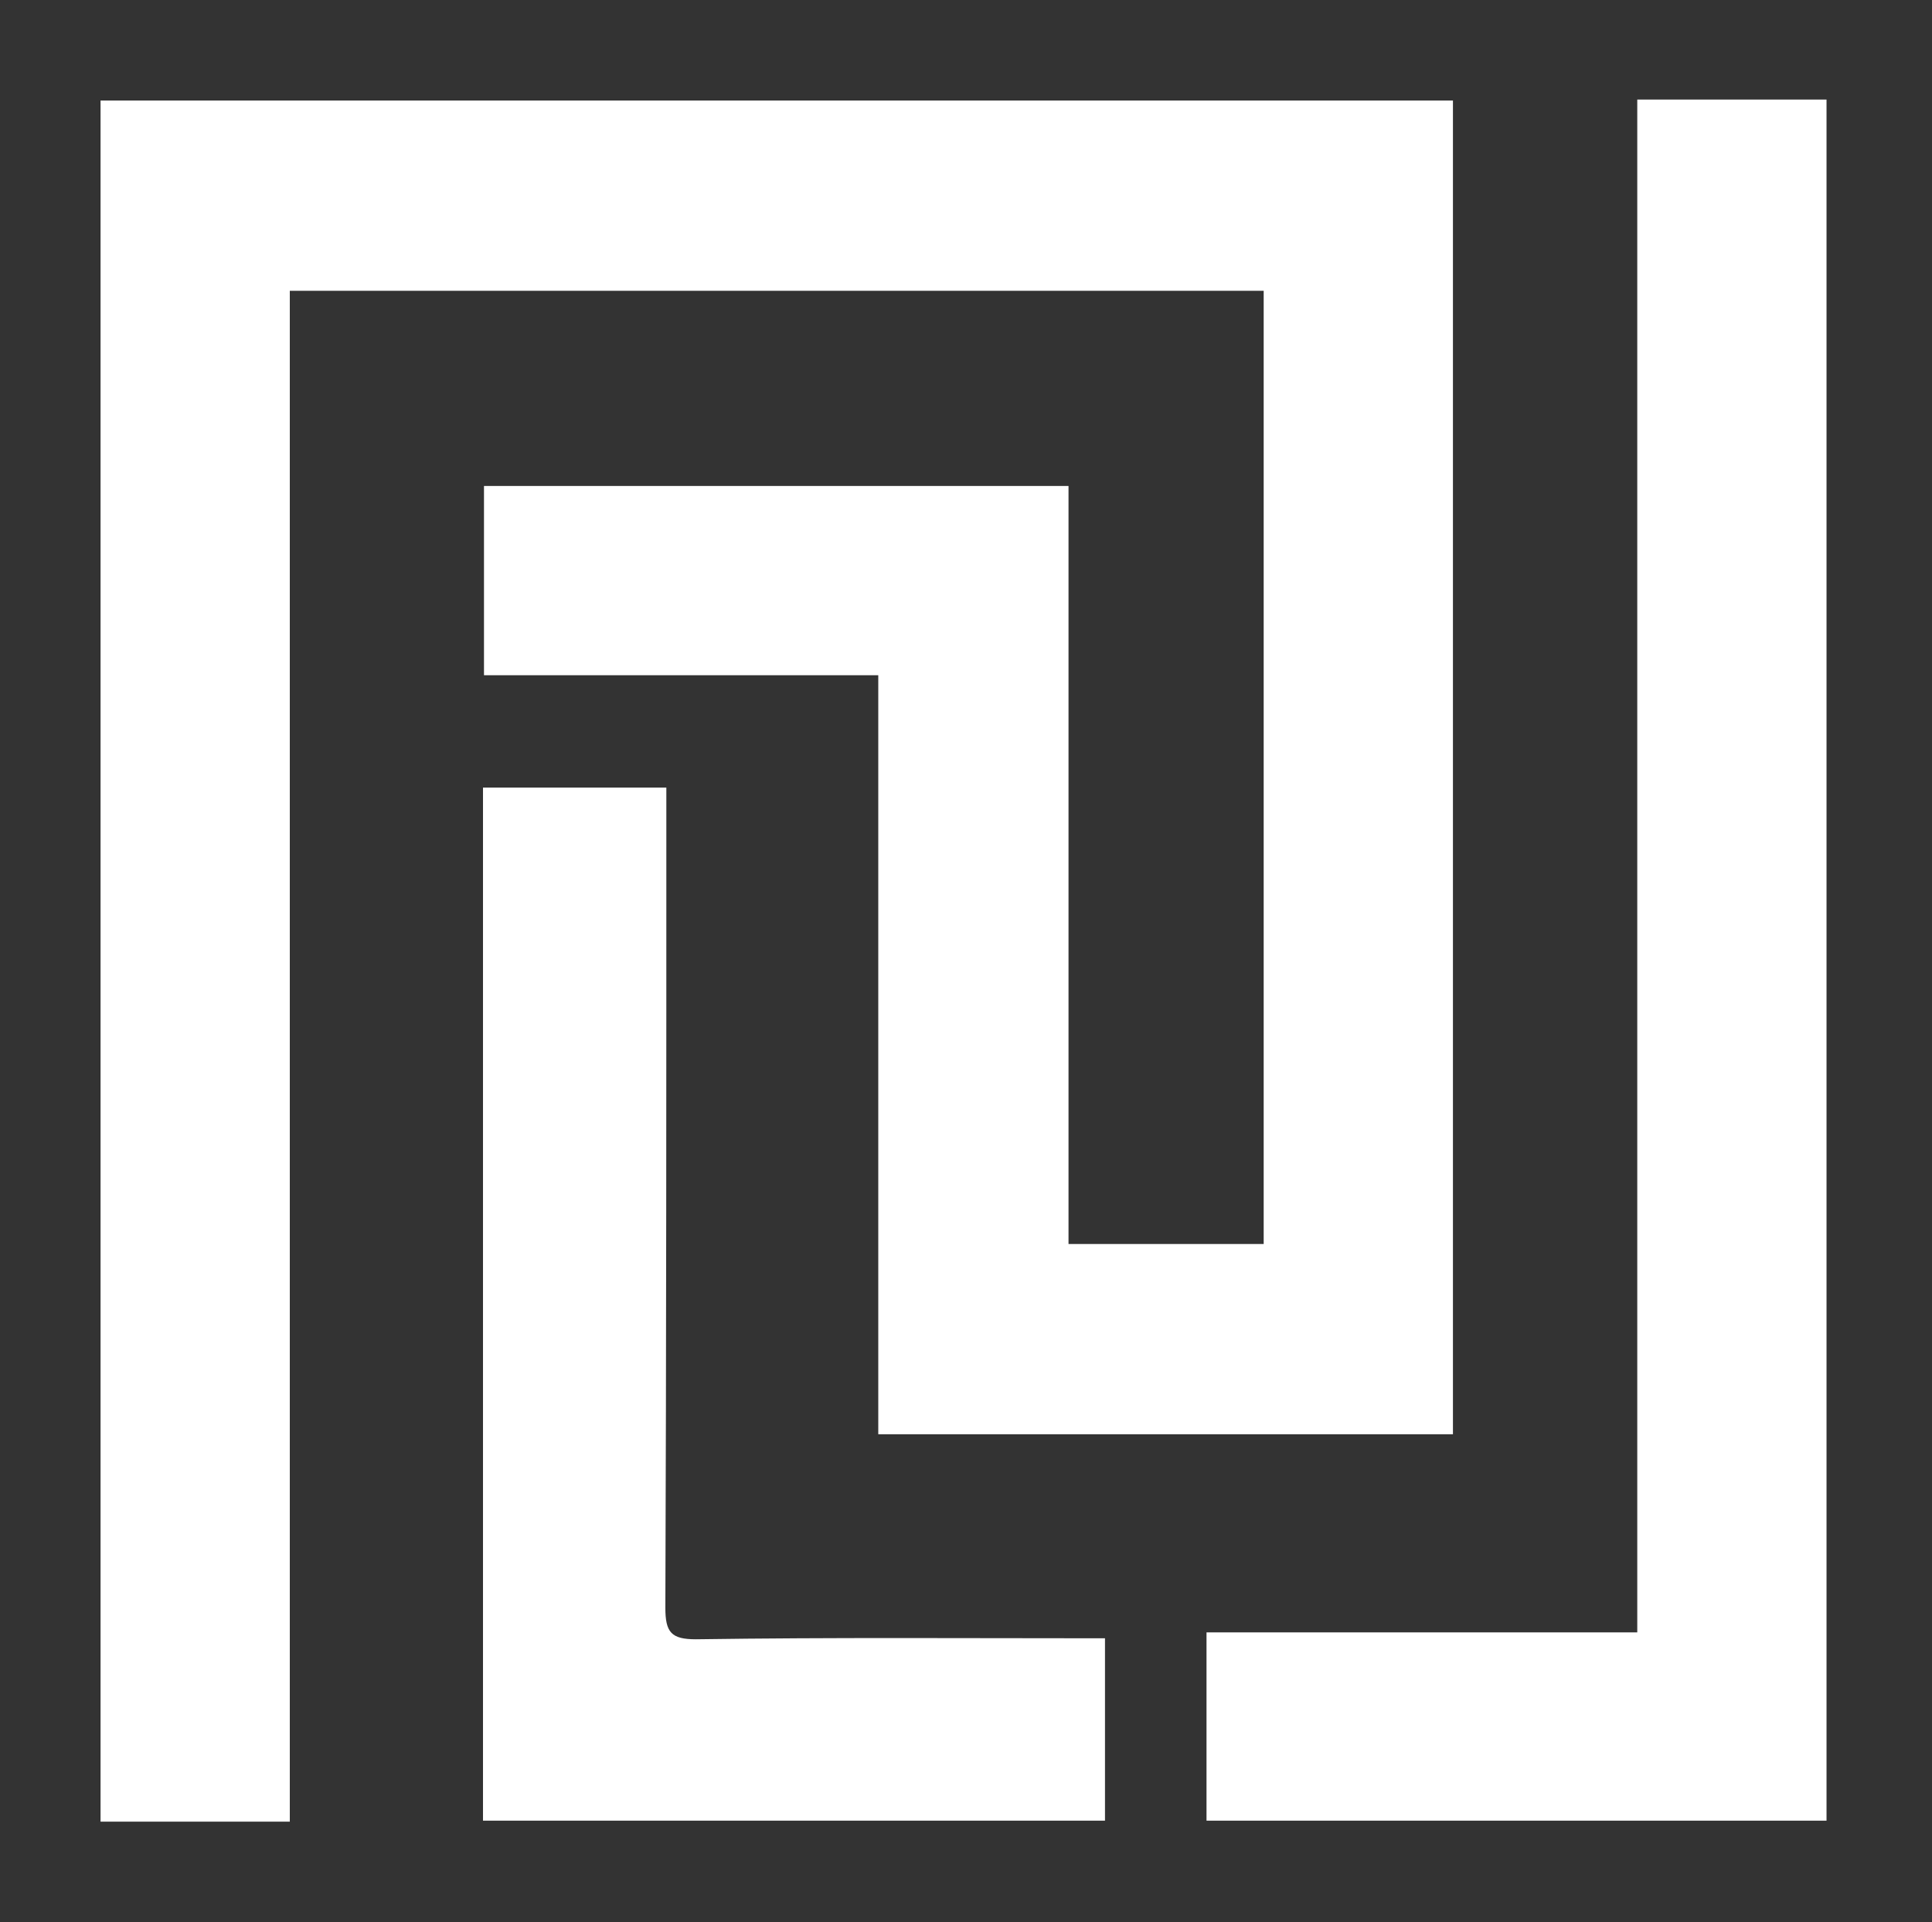
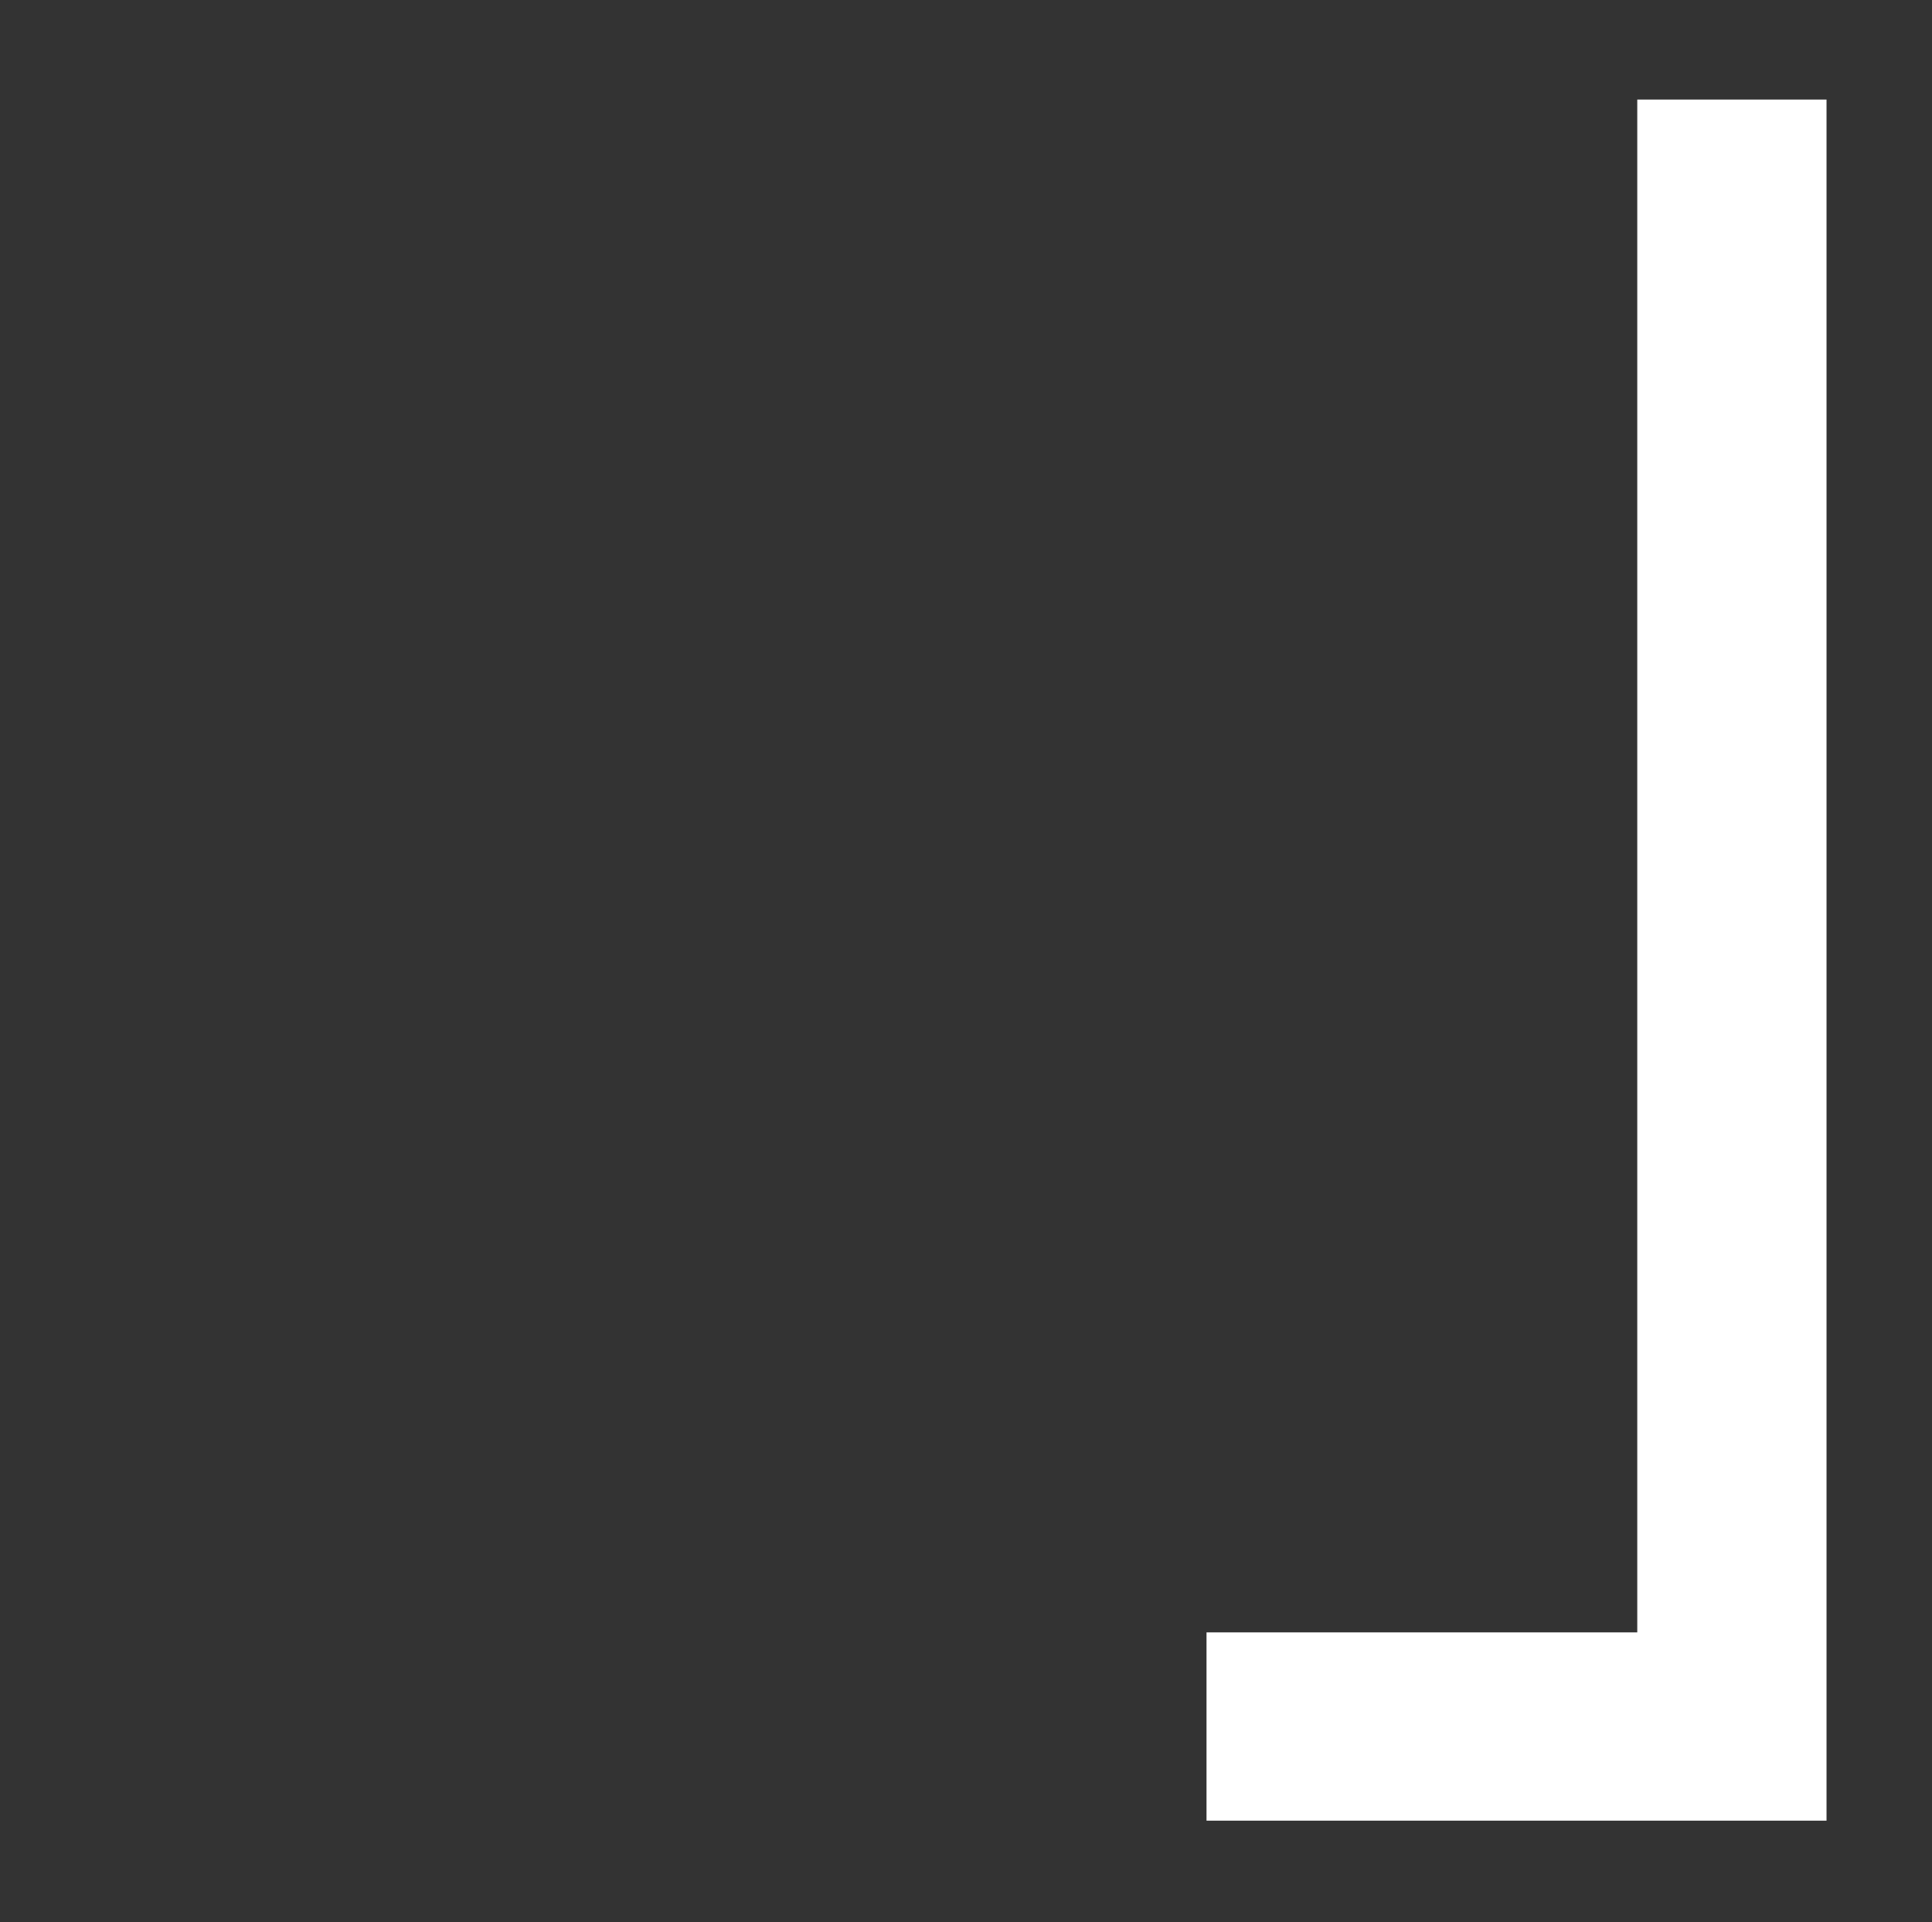
<svg xmlns="http://www.w3.org/2000/svg" width="100%" height="100%" viewBox="0 0 196 195" version="1.1" xml:space="preserve" style="fill-rule:evenodd;clip-rule:evenodd;stroke-linejoin:round;stroke-miterlimit:1.414;">
  <rect x="0" y="0" width="196" height="195" fill="#333333" stroke="none" />
  <g id="Pfad_47">
    <g>
-       <path d="M29.4,184.8L10.2,184.8L10.2,10.2L147.4,10.2L147.4,145.5L89.1,145.5L89.1,68.5L49.1,68.5L49.1,49.3L108.4,49.3L108.4,126.2L128.2,126.2L128.2,29.5L29.4,29.5L29.4,184.8Z" style="fill:white;fill-rule:nonzero;" />
      <path d="M166.1,10.1L185.3,10.1L185.3,184.7L122.4,184.7L122.4,165.6L166.1,165.6L166.1,10.1Z" style="fill:white;fill-rule:nonzero;" />
-       <path d="M112.1,166.2L112.1,184.7L49,184.7L49,79.9L67.6,79.9L67.6,82.6C67.6,109.4 67.6,136.3 67.5,163.1C67.5,165.6 68.1,166.3 70.6,166.3C84.4,166.1 98.1,166.2 112.1,166.2Z" style="fill:white;fill-rule:nonzero;" />
    </g>
  </g>
</svg>